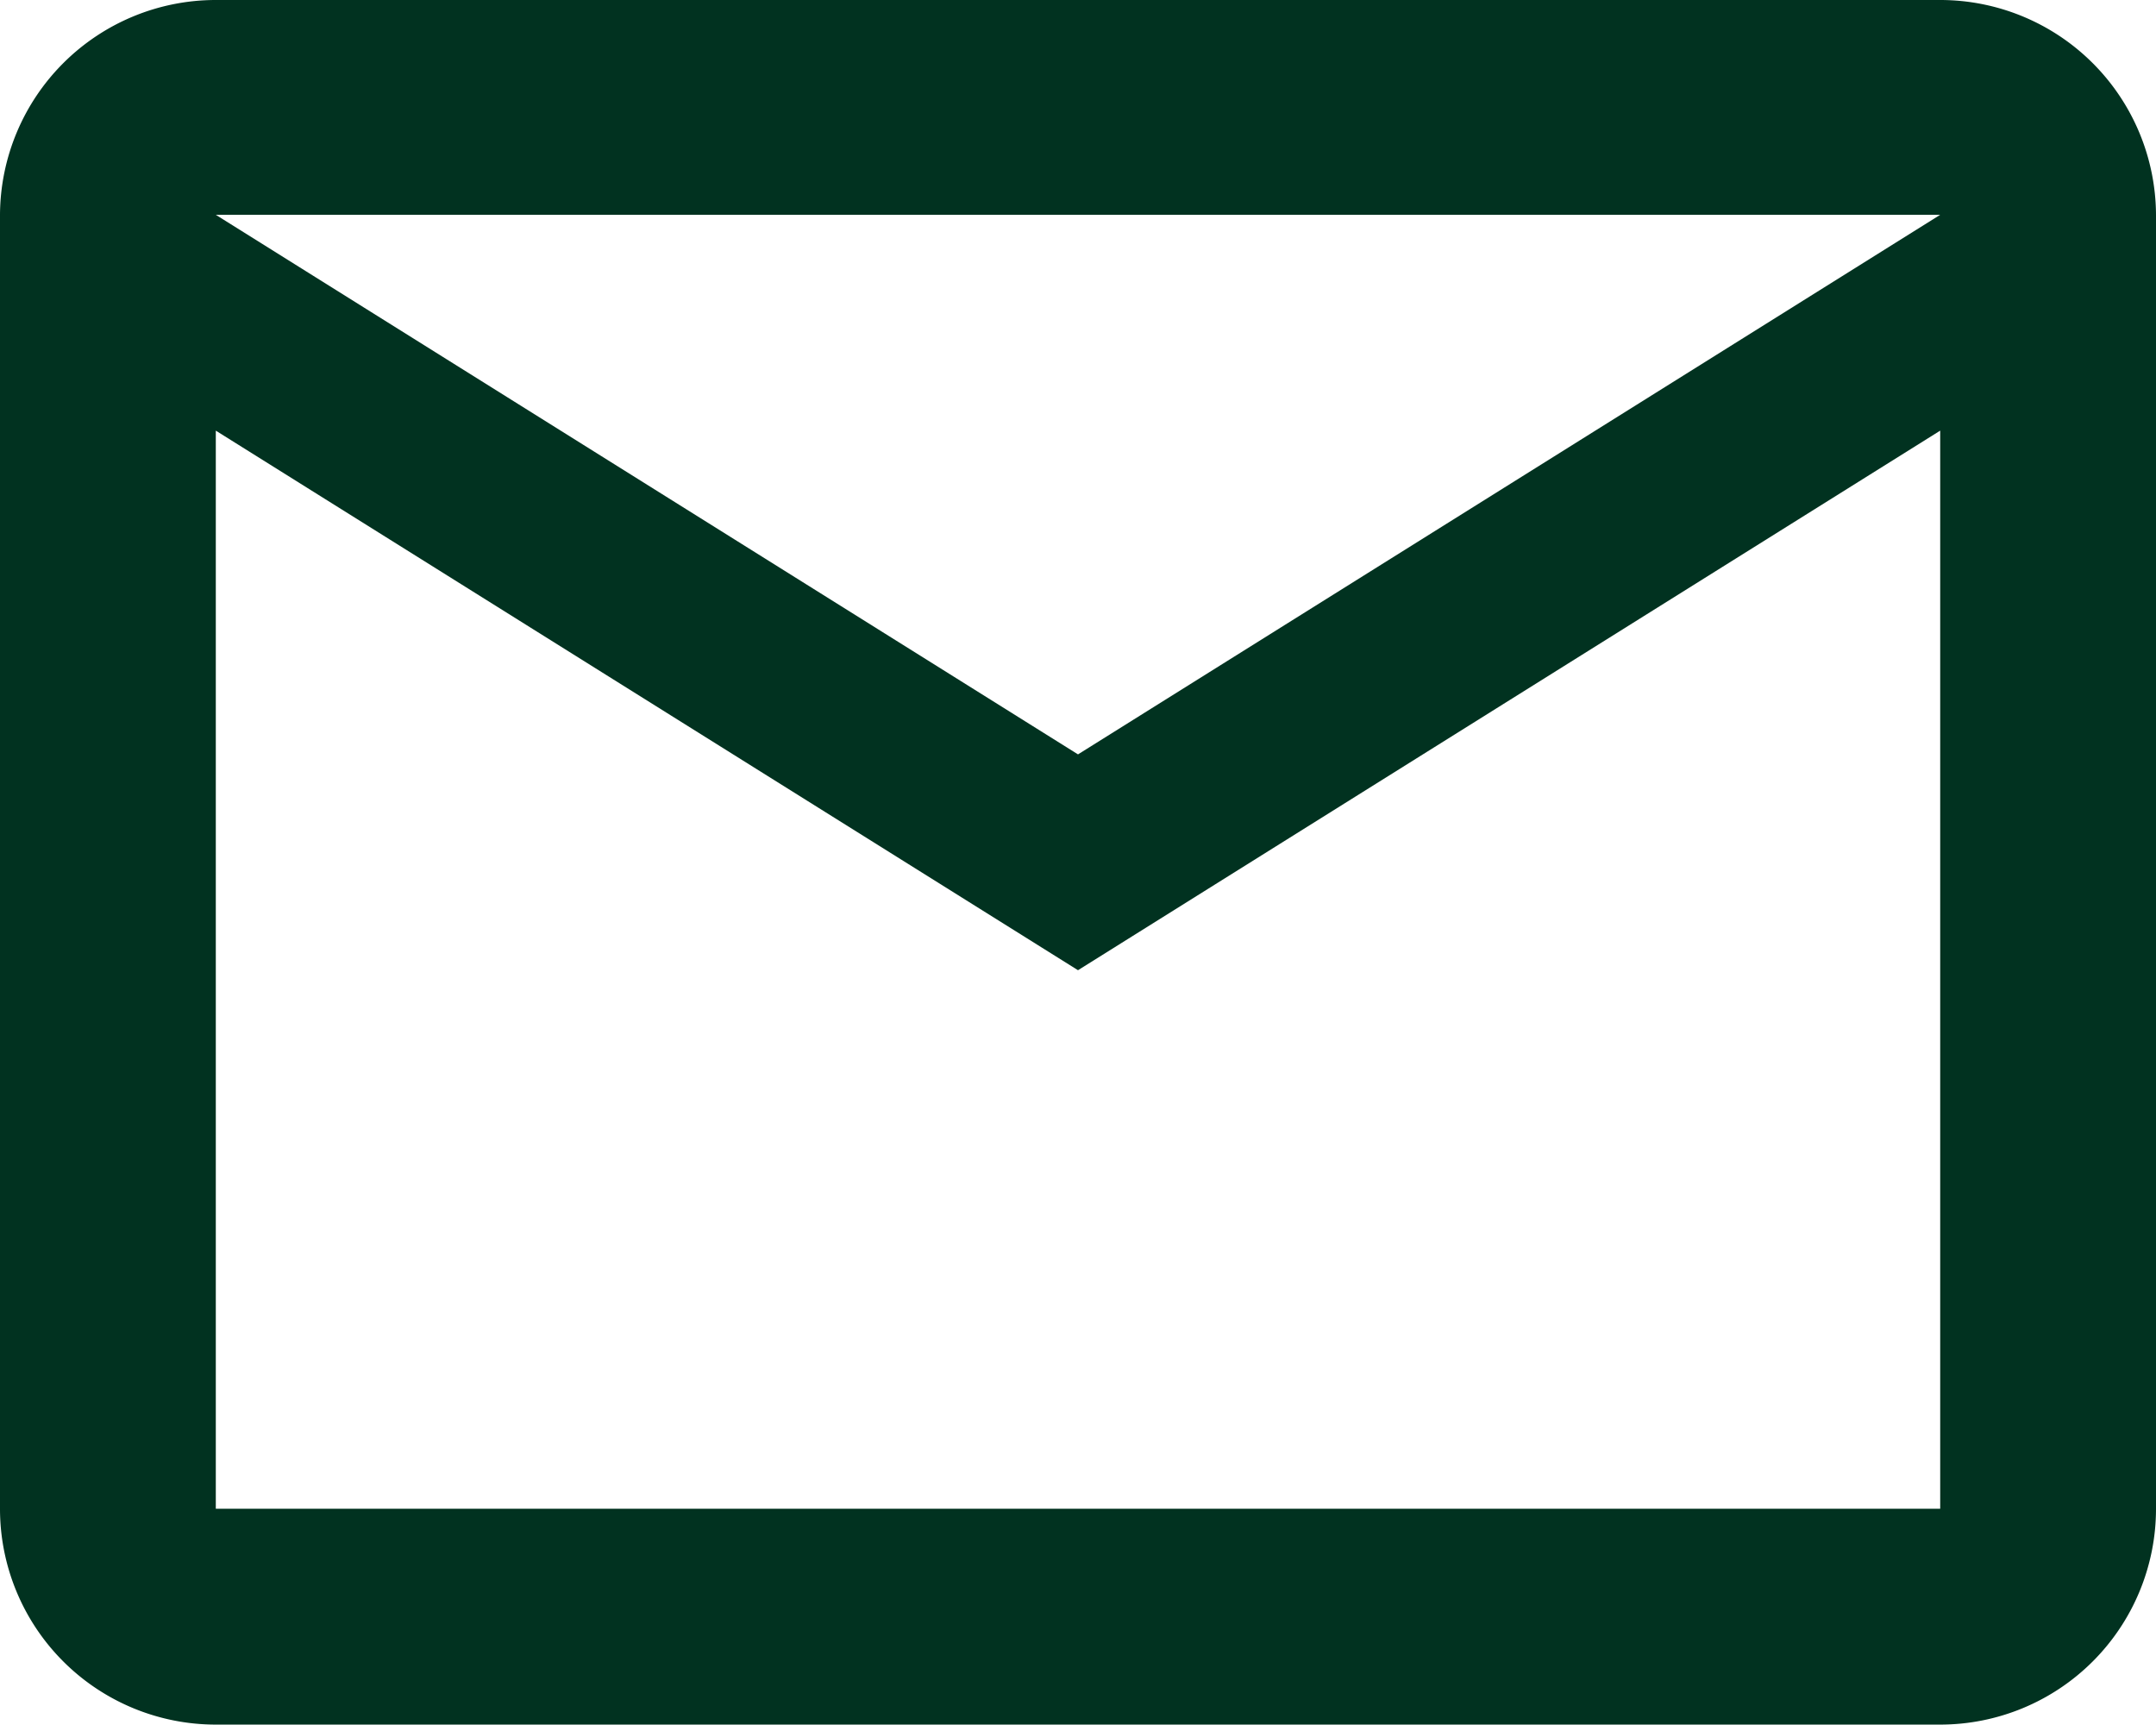
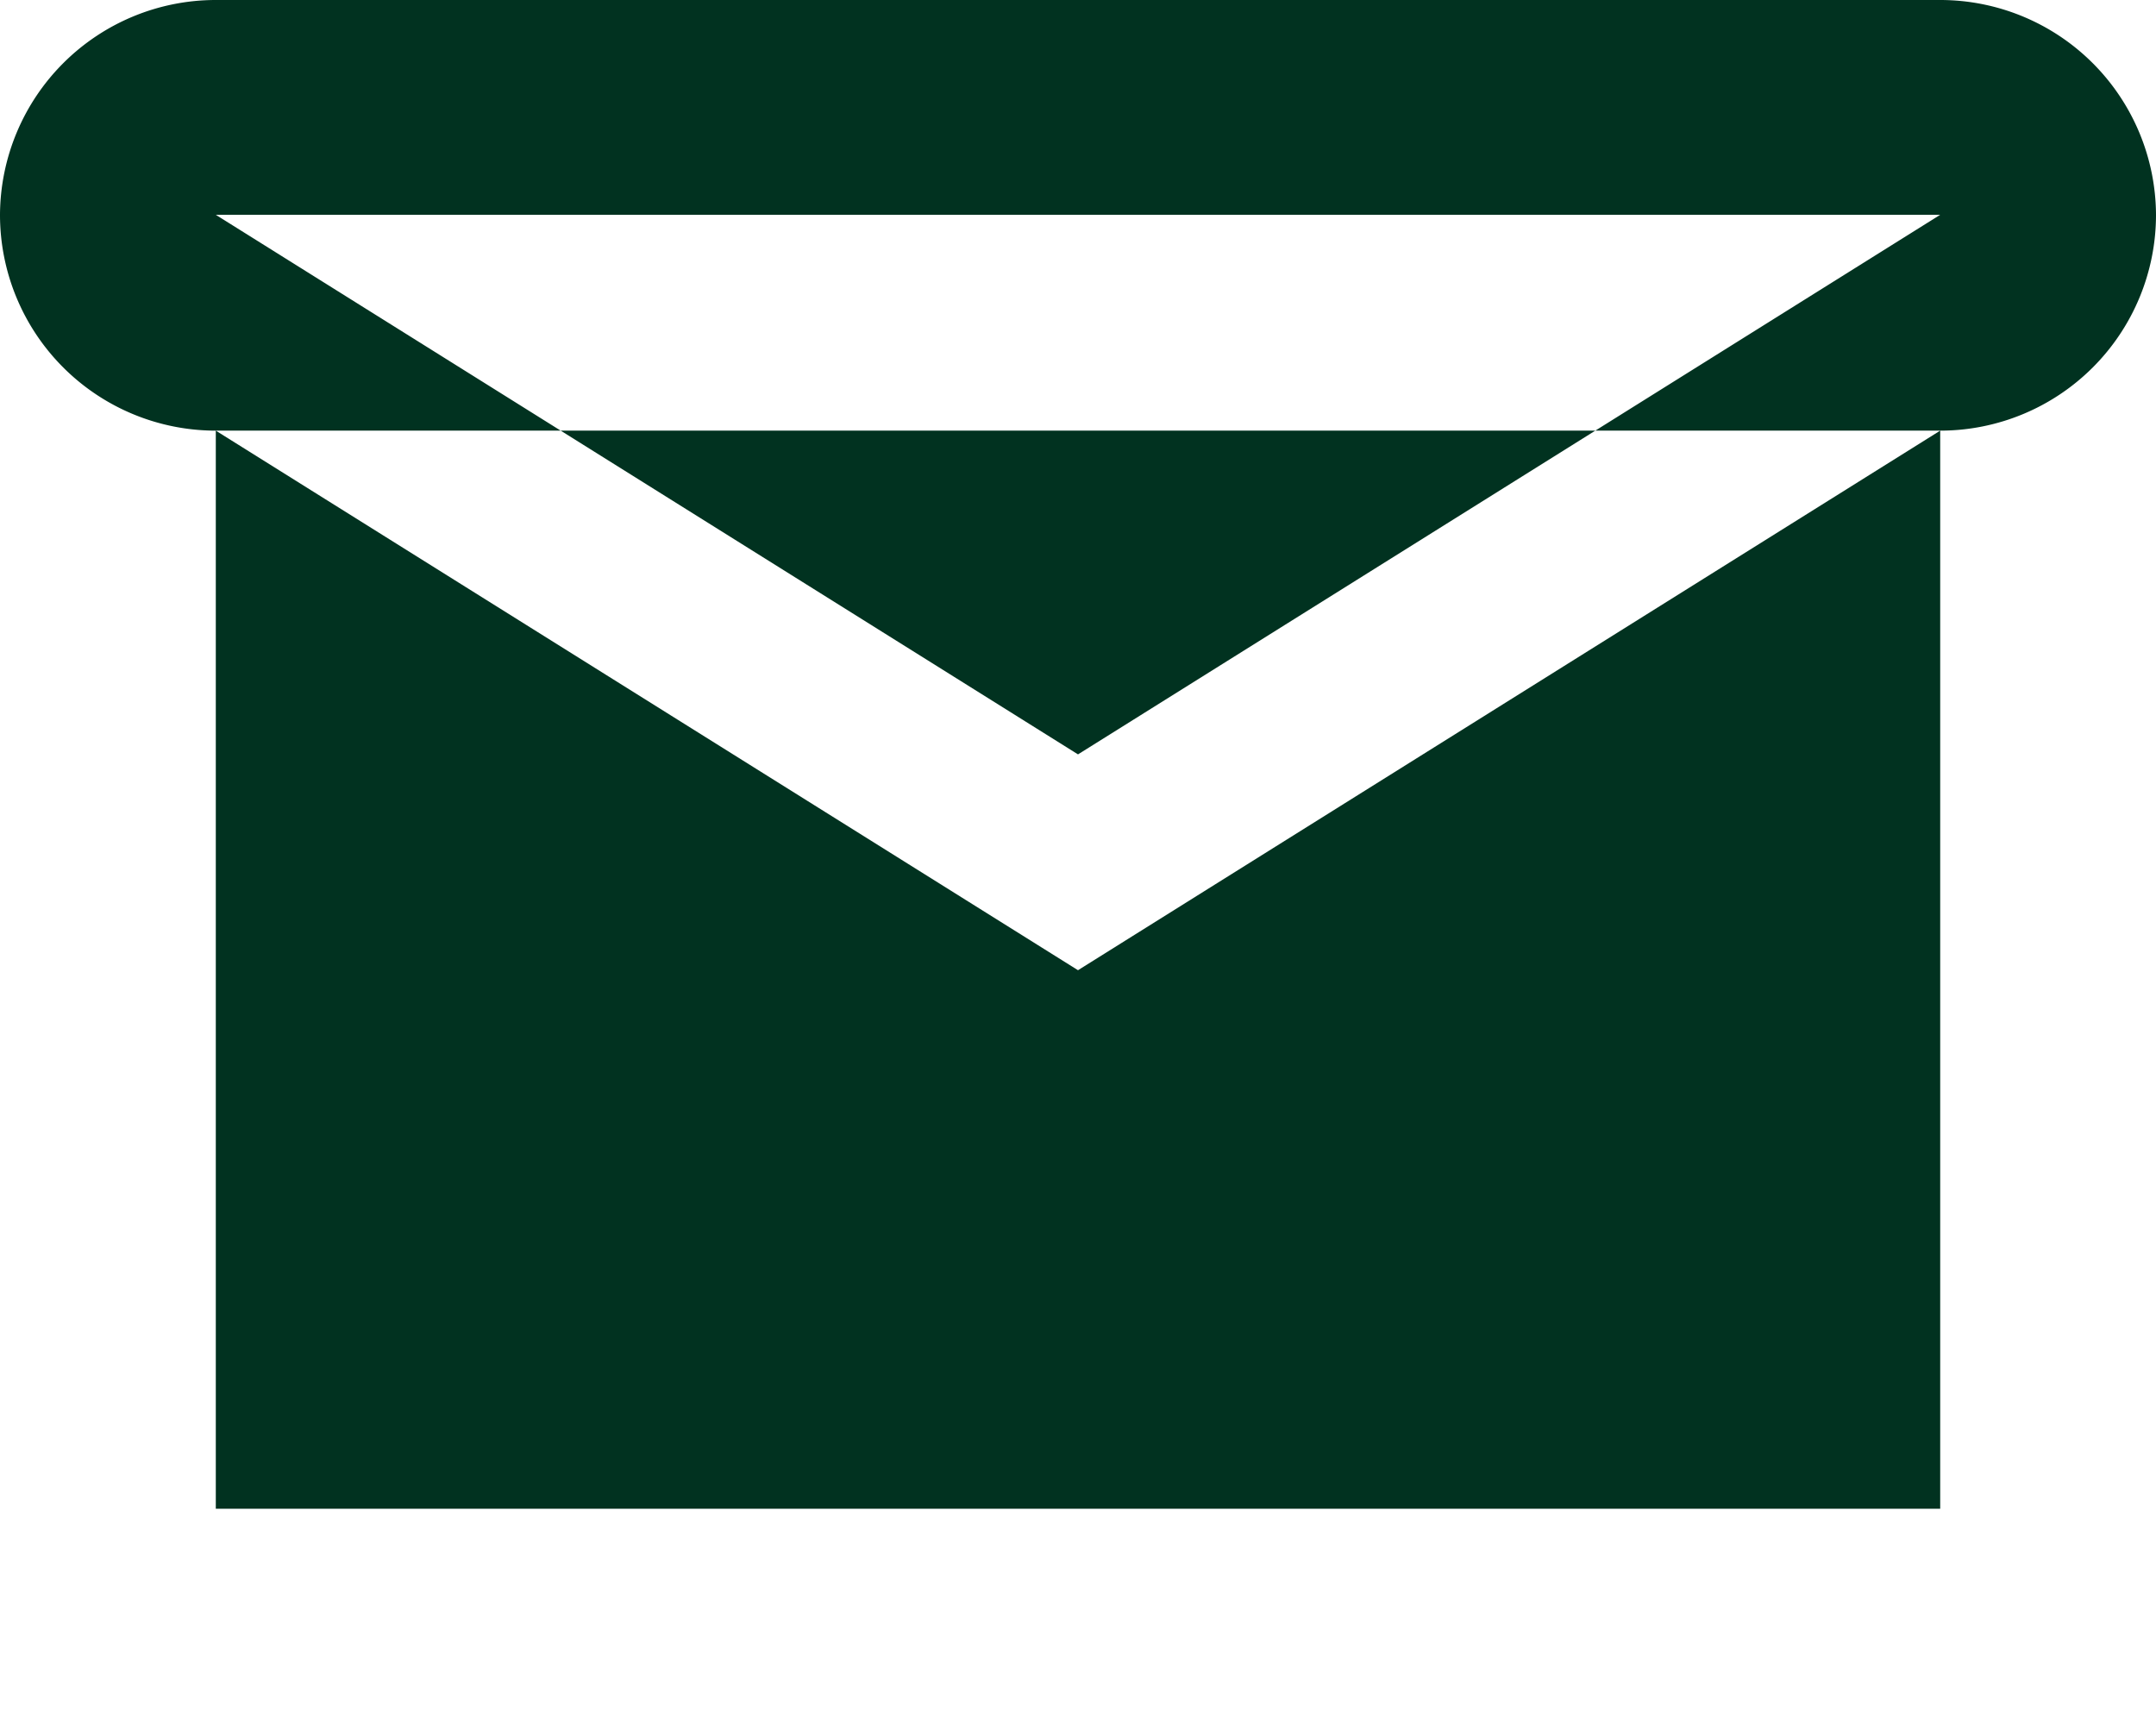
<svg xmlns="http://www.w3.org/2000/svg" viewBox="0 0 21.18 16.94">
  <defs>
    <style>.cls-1{fill:#013220;}</style>
  </defs>
  <g id="Layer_2" data-name="Layer 2">
    <g id="email_black_24dp" data-name="email black 24dp">
-       <path id="Path_13" data-name="Path 13" class="cls-1" d="M21.18,2.11A2.12,2.12,0,0,0,19.06,0H2.12A2.12,2.12,0,0,0,0,2.11V14.82a2.12,2.12,0,0,0,2.12,2.12H19.06a2.12,2.12,0,0,0,2.12-2.12Zm-2.12,0-8.47,5.3L2.12,2.11Zm0,12.71H2.12V4.23l8.47,5.3,8.47-5.3Z" />
+       <path id="Path_13" data-name="Path 13" class="cls-1" d="M21.18,2.11A2.12,2.12,0,0,0,19.06,0H2.12A2.12,2.12,0,0,0,0,2.11a2.12,2.12,0,0,0,2.12,2.12H19.06a2.12,2.12,0,0,0,2.12-2.12Zm-2.12,0-8.47,5.3L2.12,2.11Zm0,12.71H2.12V4.23l8.47,5.3,8.47-5.3Z" />
    </g>
  </g>
</svg>